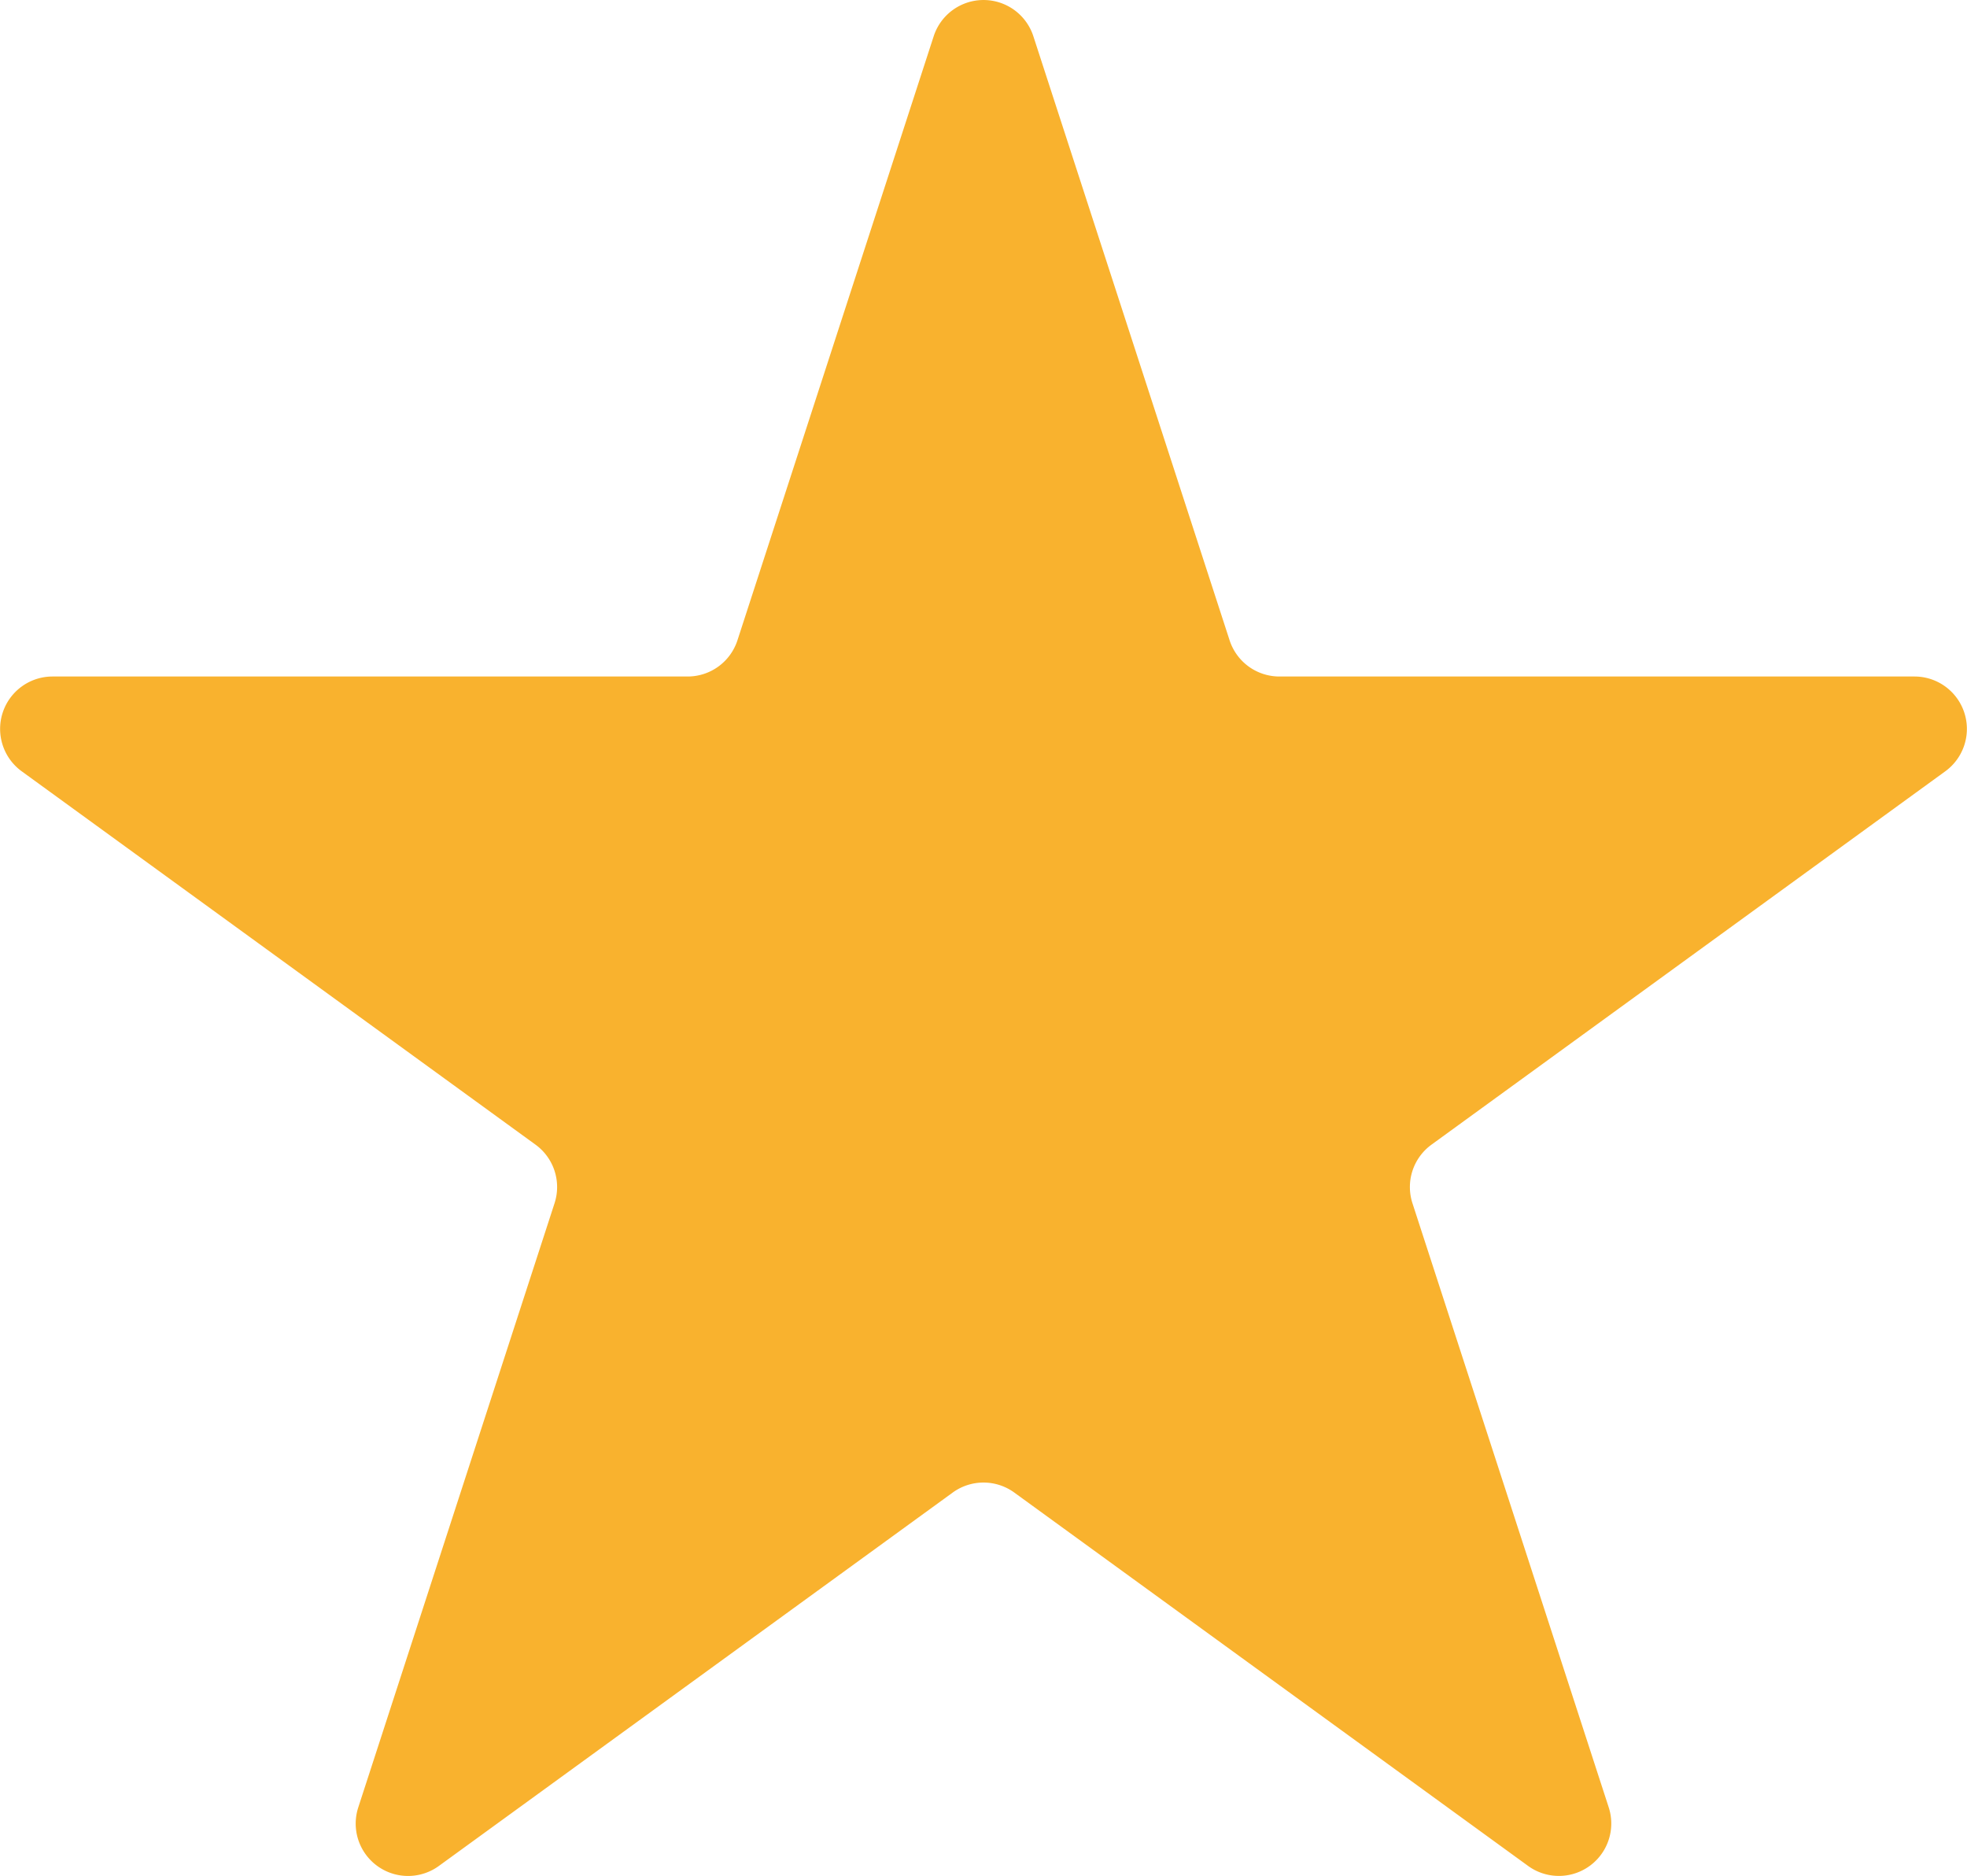
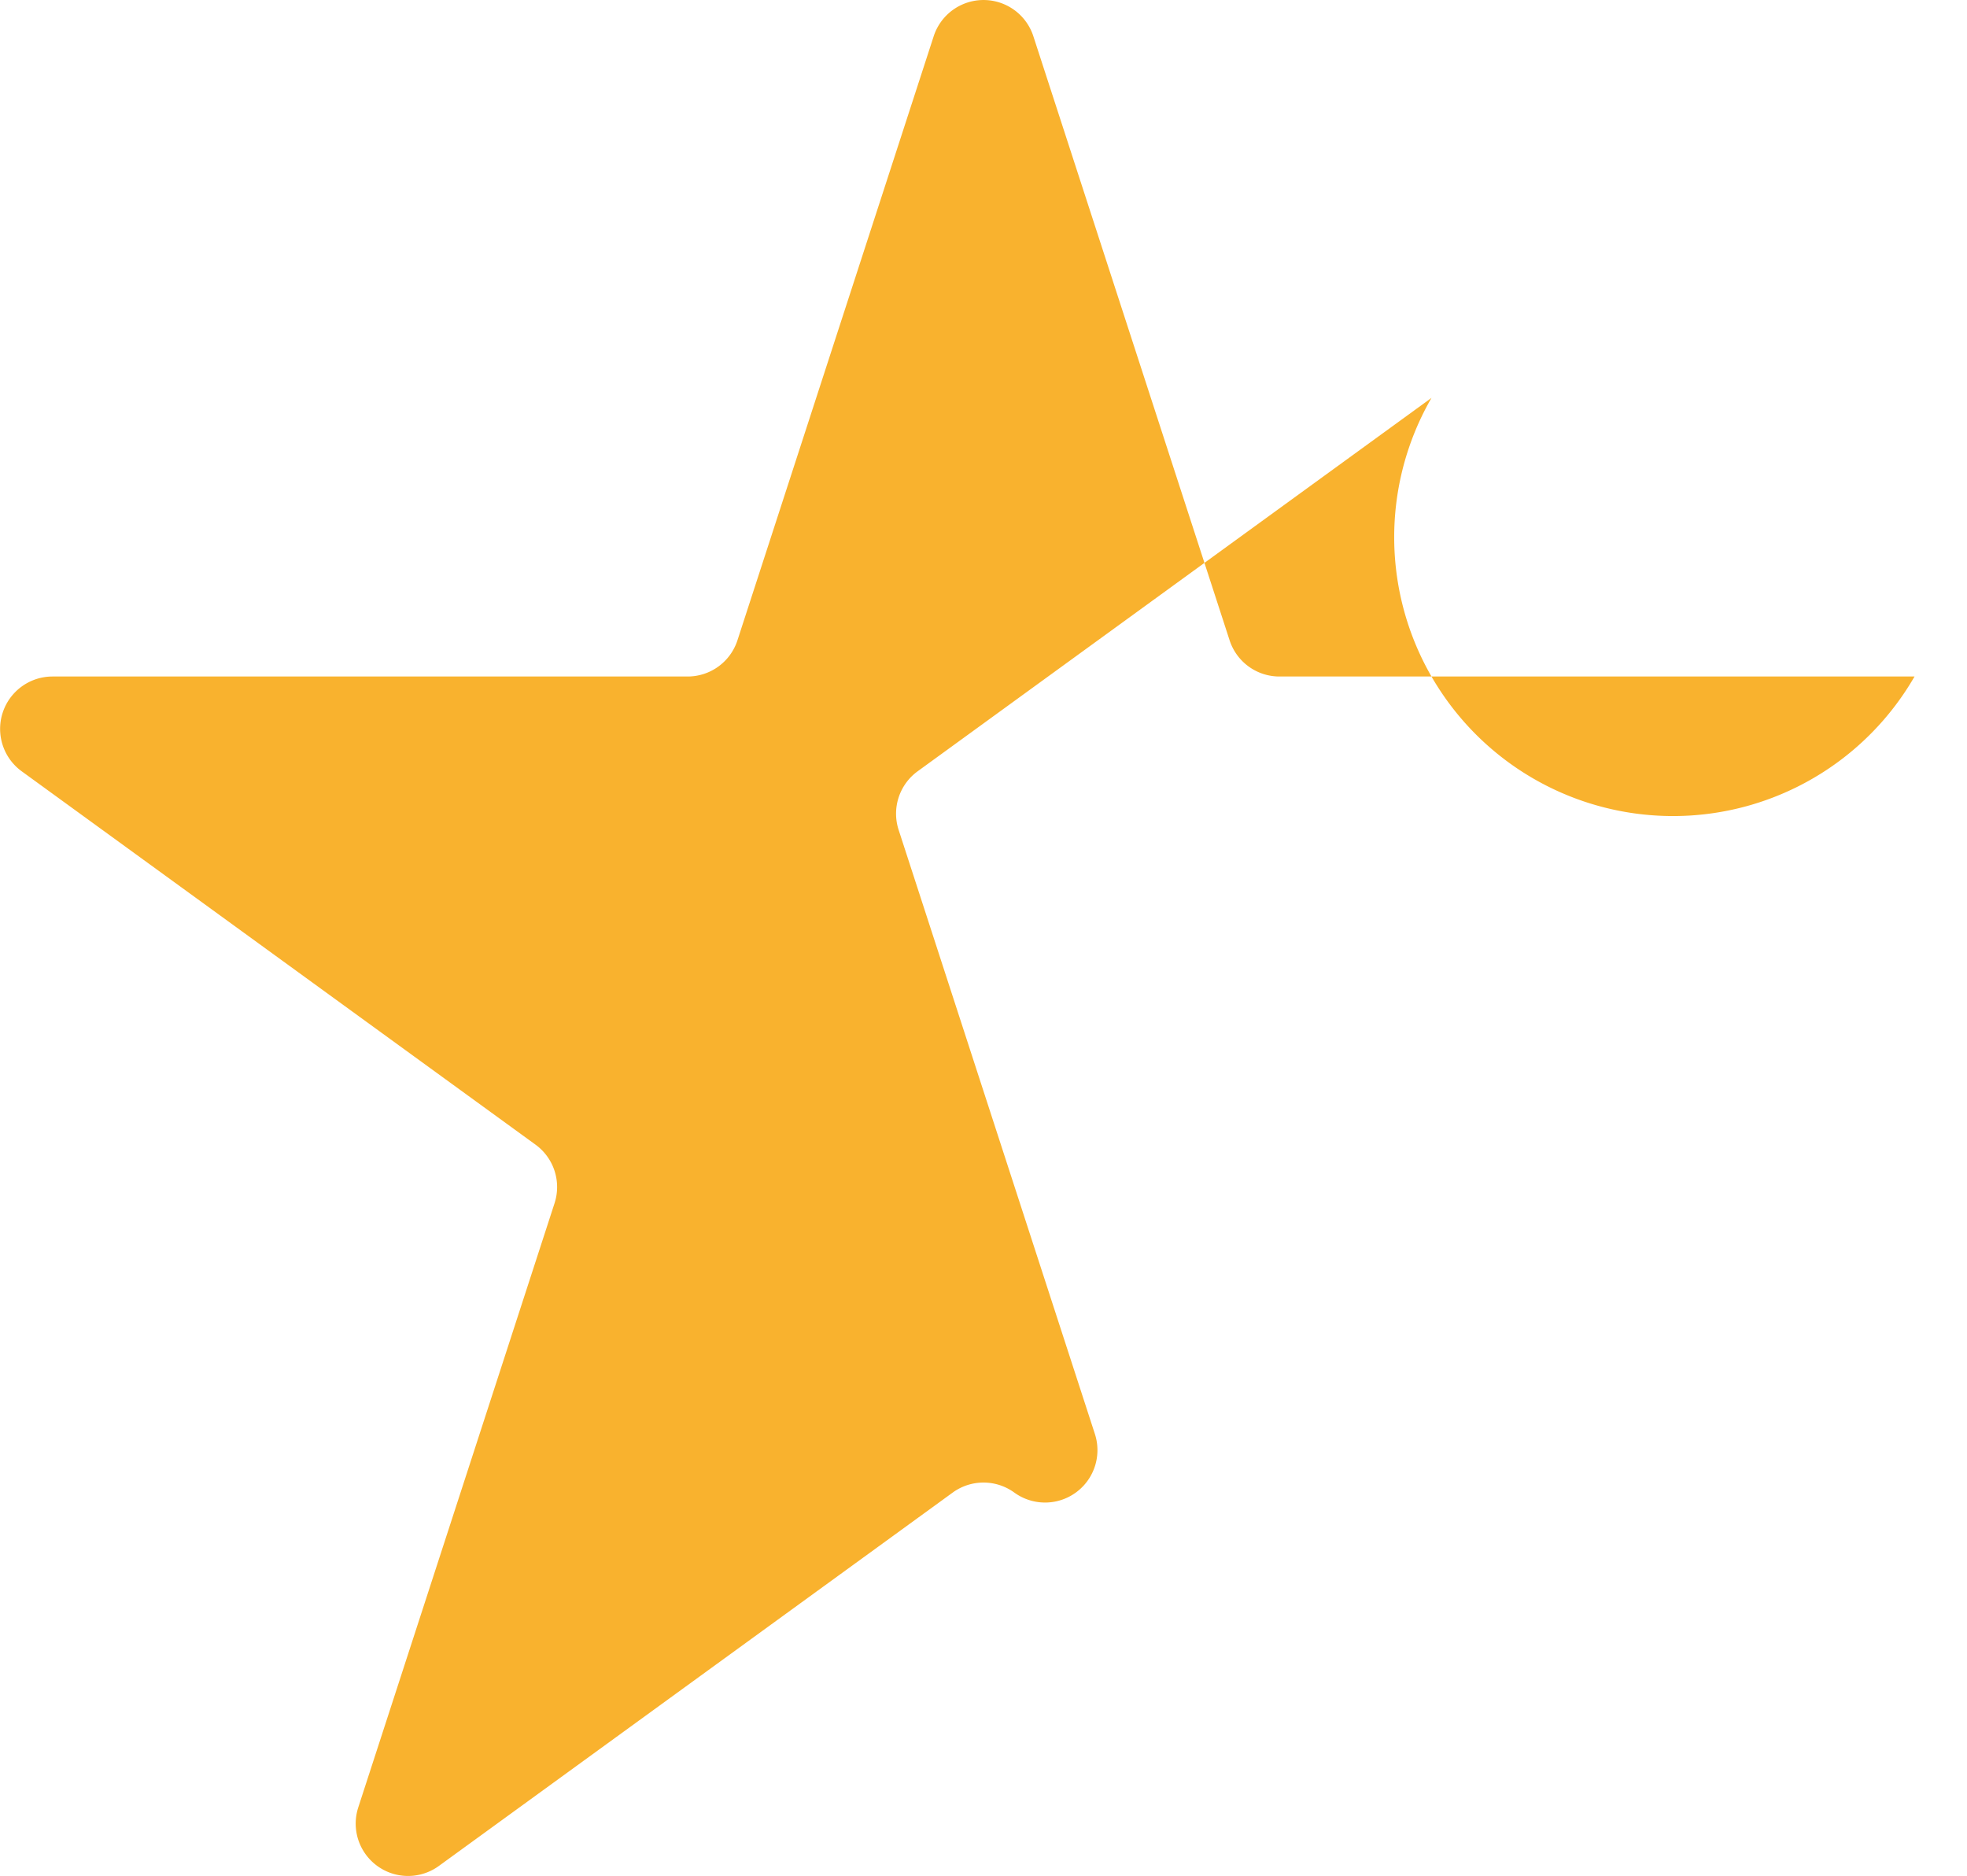
<svg xmlns="http://www.w3.org/2000/svg" id="Calque_1" data-name="Calque 1" viewBox="0 0 79.897 76.197">
  <defs>
    <style>.cls-1{fill:#f9b22e;}</style>
  </defs>
-   <path class="cls-1" d="M335.817,409.724H310.019a2.128,2.128,0,0,1-2.023-1.47l-7.972-24.535a2.128,2.128,0,0,0-4.047,0l-7.972,24.535a2.128,2.128,0,0,1-2.023,1.47H260.183a2.128,2.128,0,0,0-1.251,3.849l20.871,15.164a2.128,2.128,0,0,1,.773,2.379l-7.972,24.535a2.127,2.127,0,0,0,3.274,2.379l20.871-15.164a2.128,2.128,0,0,1,2.501,0l20.871,15.164a2.128,2.128,0,0,0,3.274-2.379l-7.972-24.535a2.128,2.128,0,0,1,.773-2.379l20.871-15.164A2.128,2.128,0,0,0,335.817,409.724Z" transform="translate(-258.051 -382.249)" />
+   <path class="cls-1" d="M335.817,409.724H310.019a2.128,2.128,0,0,1-2.023-1.47l-7.972-24.535a2.128,2.128,0,0,0-4.047,0l-7.972,24.535a2.128,2.128,0,0,1-2.023,1.47H260.183a2.128,2.128,0,0,0-1.251,3.849l20.871,15.164a2.128,2.128,0,0,1,.773,2.379l-7.972,24.535a2.127,2.127,0,0,0,3.274,2.379l20.871-15.164a2.128,2.128,0,0,1,2.501,0a2.128,2.128,0,0,0,3.274-2.379l-7.972-24.535a2.128,2.128,0,0,1,.773-2.379l20.871-15.164A2.128,2.128,0,0,0,335.817,409.724Z" transform="translate(-258.051 -382.249)" />
</svg>